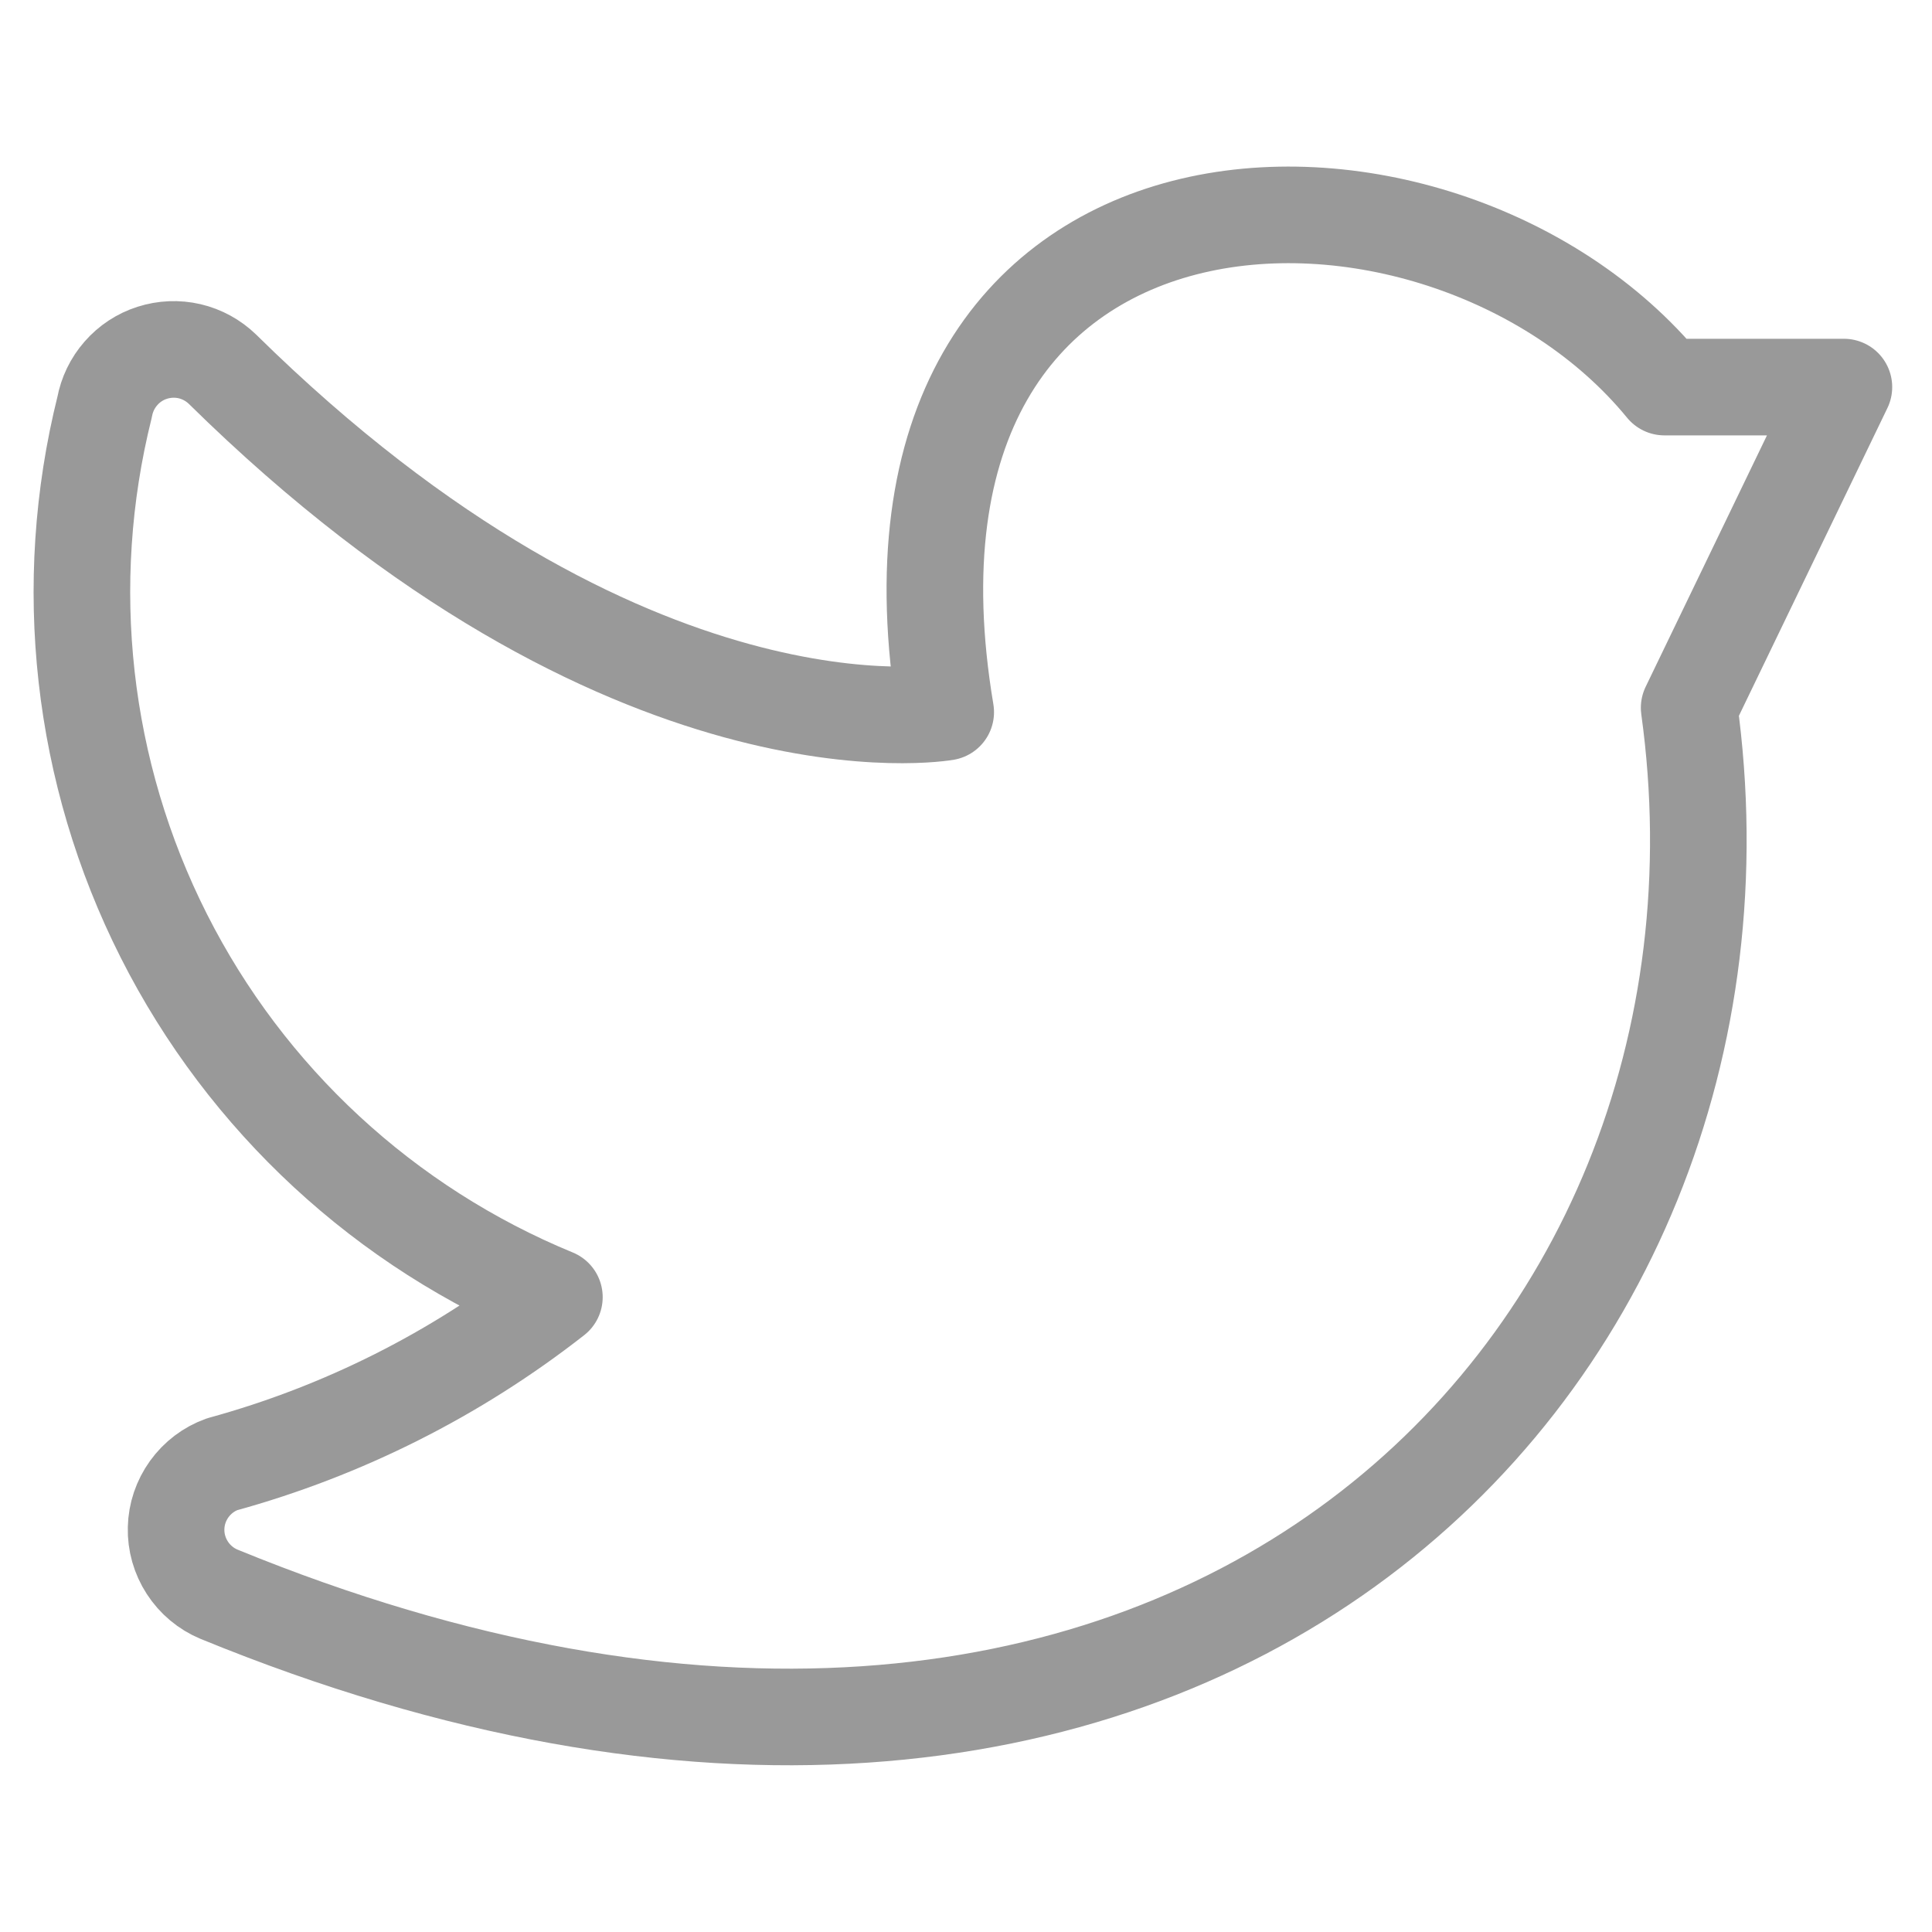
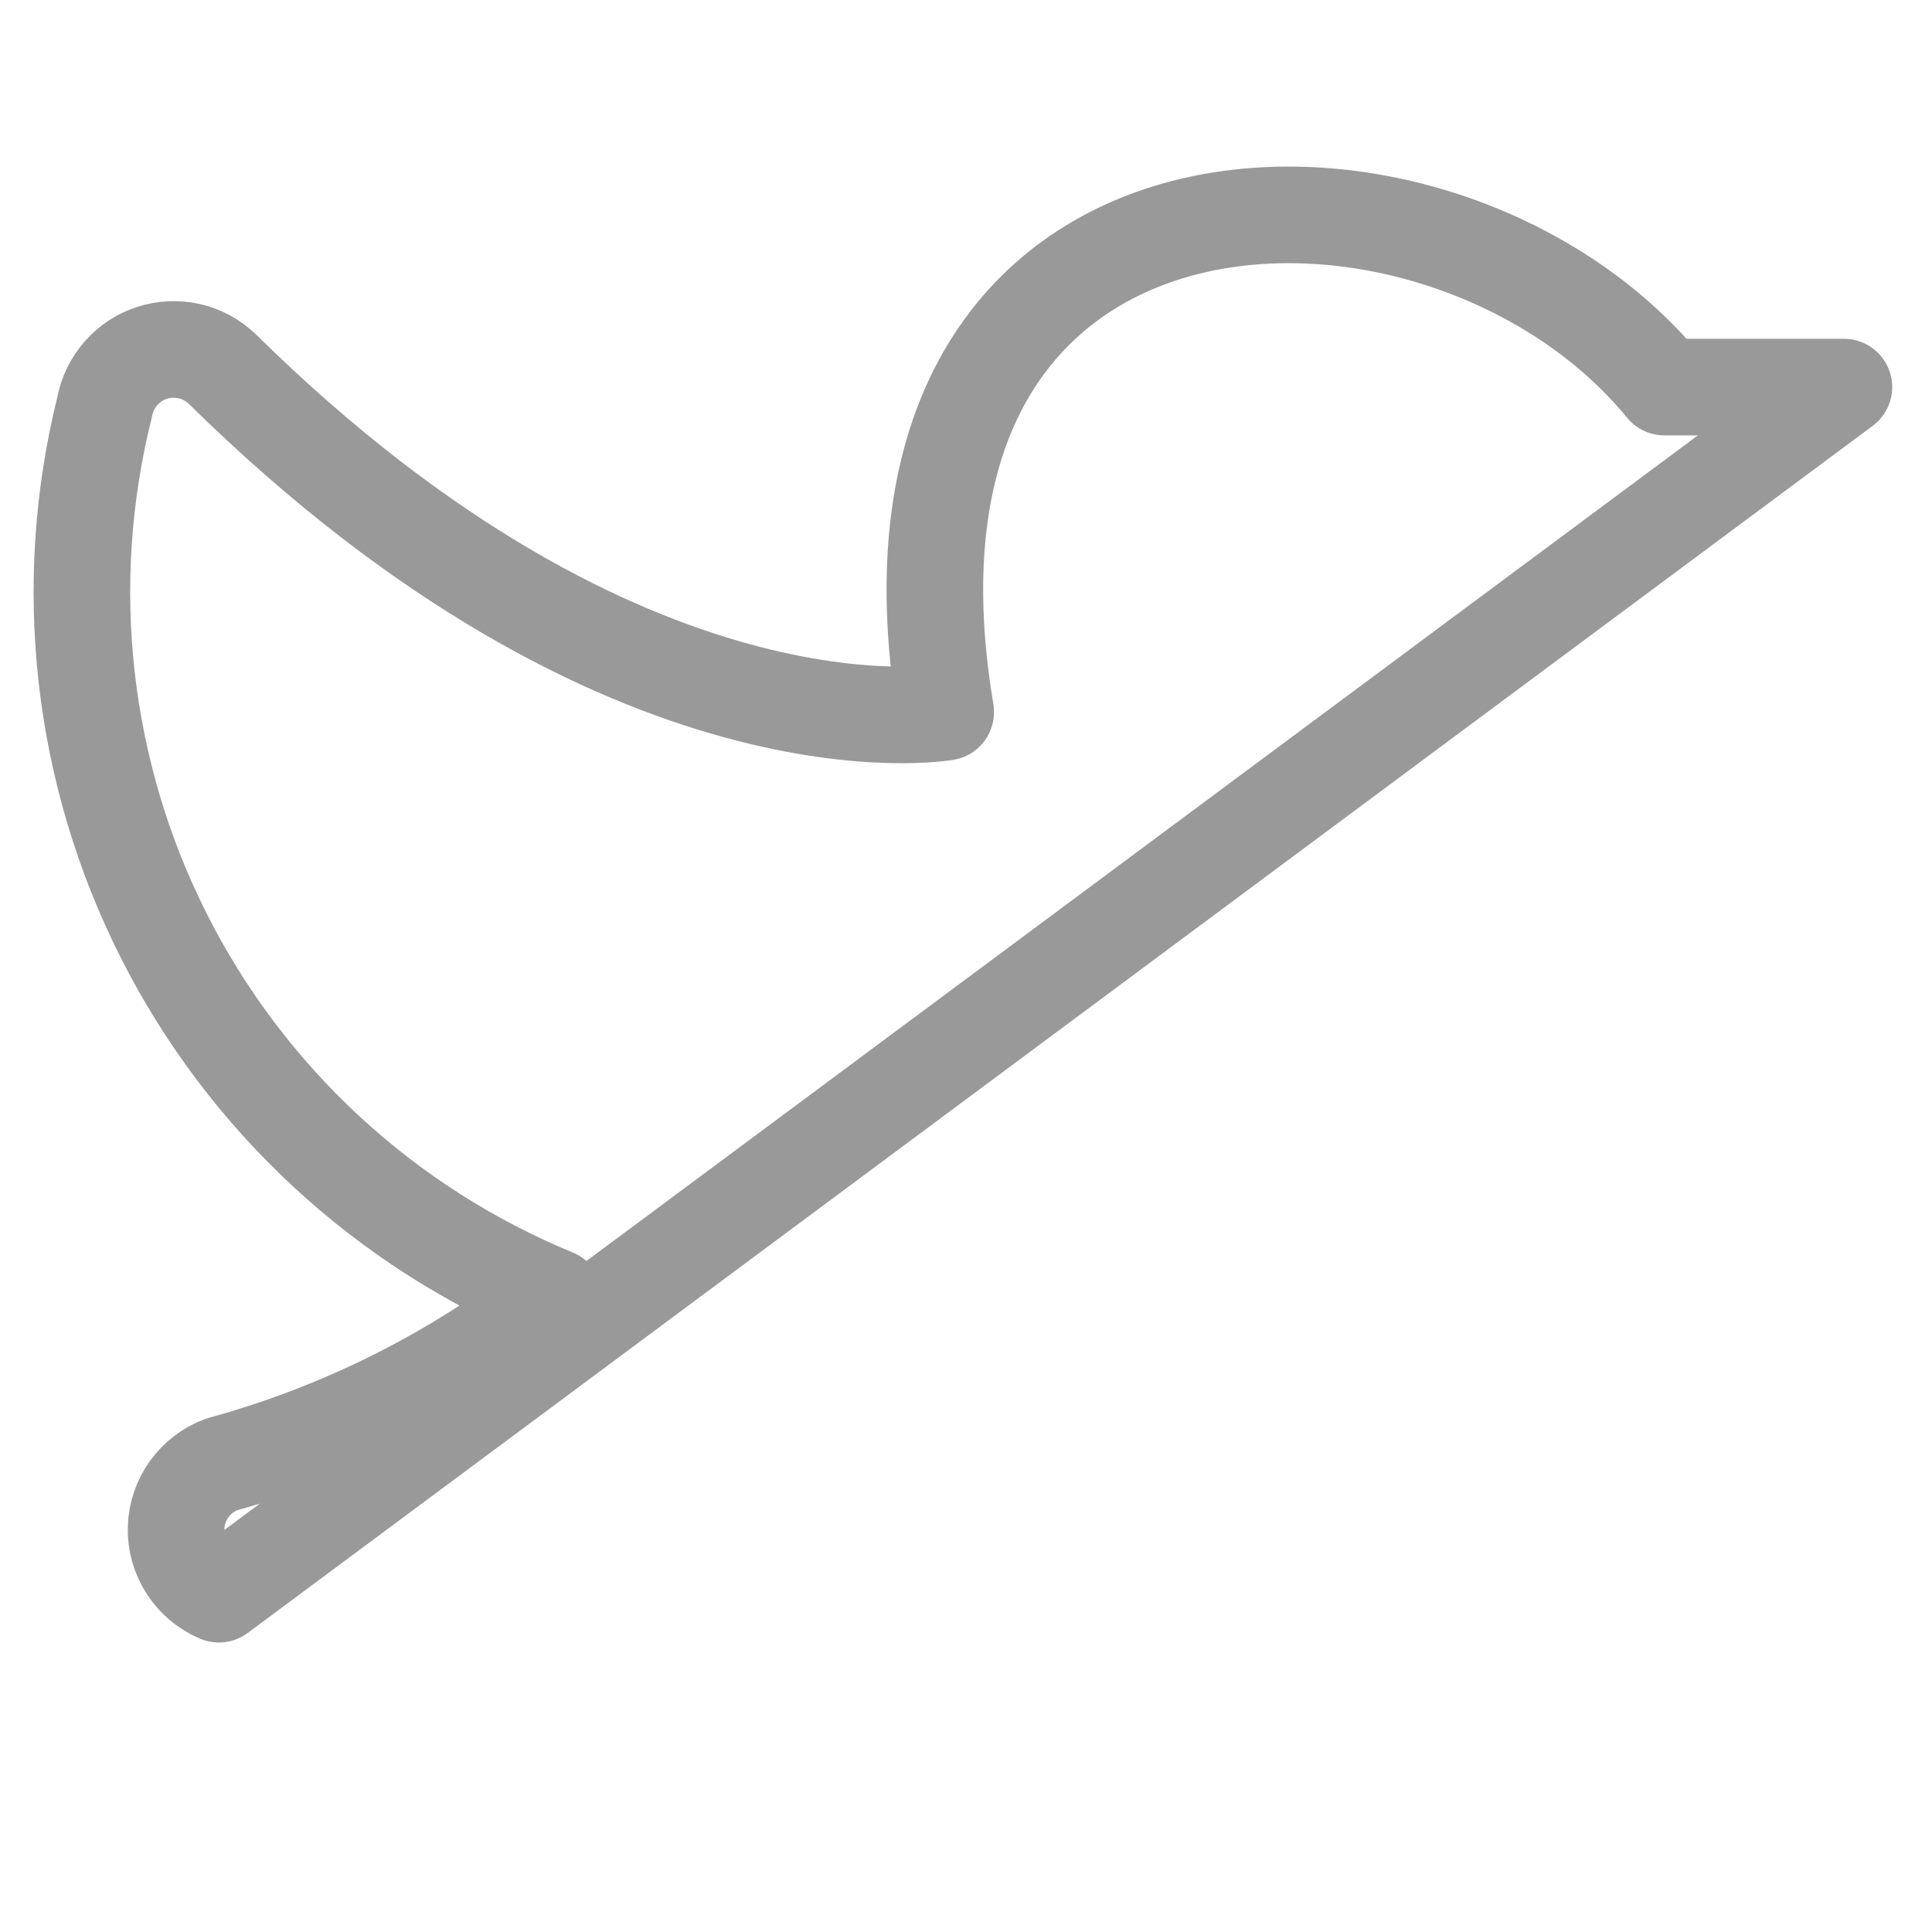
<svg xmlns="http://www.w3.org/2000/svg" width="20" height="20" viewBox="0 0 20 20" fill="none">
-   <path d="M5.739 13.428C4.718 14.227 3.549 14.815 2.299 15.158C2.162 15.207 2.044 15.297 1.959 15.415C1.874 15.533 1.826 15.674 1.823 15.819C1.819 15.964 1.86 16.107 1.939 16.229C2.018 16.351 2.132 16.447 2.266 16.503C12.158 20.557 18.438 14.214 17.486 7.327L19.088 4.007H17.23C14.909 1.175 8.775 1.318 9.79 7.372C9.79 7.372 6.505 7.96 2.303 3.822C2.209 3.731 2.091 3.666 1.963 3.636C1.835 3.606 1.701 3.612 1.576 3.652C1.45 3.692 1.338 3.766 1.252 3.865C1.165 3.964 1.107 4.084 1.083 4.214C0.624 6.053 0.841 7.996 1.696 9.688C2.551 11.38 3.986 12.707 5.739 13.428V13.428Z" stroke="#999999" stroke-linecap="round" stroke-linejoin="round" />
+   <path d="M5.739 13.428C4.718 14.227 3.549 14.815 2.299 15.158C2.162 15.207 2.044 15.297 1.959 15.415C1.874 15.533 1.826 15.674 1.823 15.819C1.819 15.964 1.86 16.107 1.939 16.229C2.018 16.351 2.132 16.447 2.266 16.503L19.088 4.007H17.23C14.909 1.175 8.775 1.318 9.79 7.372C9.79 7.372 6.505 7.96 2.303 3.822C2.209 3.731 2.091 3.666 1.963 3.636C1.835 3.606 1.701 3.612 1.576 3.652C1.45 3.692 1.338 3.766 1.252 3.865C1.165 3.964 1.107 4.084 1.083 4.214C0.624 6.053 0.841 7.996 1.696 9.688C2.551 11.38 3.986 12.707 5.739 13.428V13.428Z" stroke="#999999" stroke-linecap="round" stroke-linejoin="round" />
</svg>